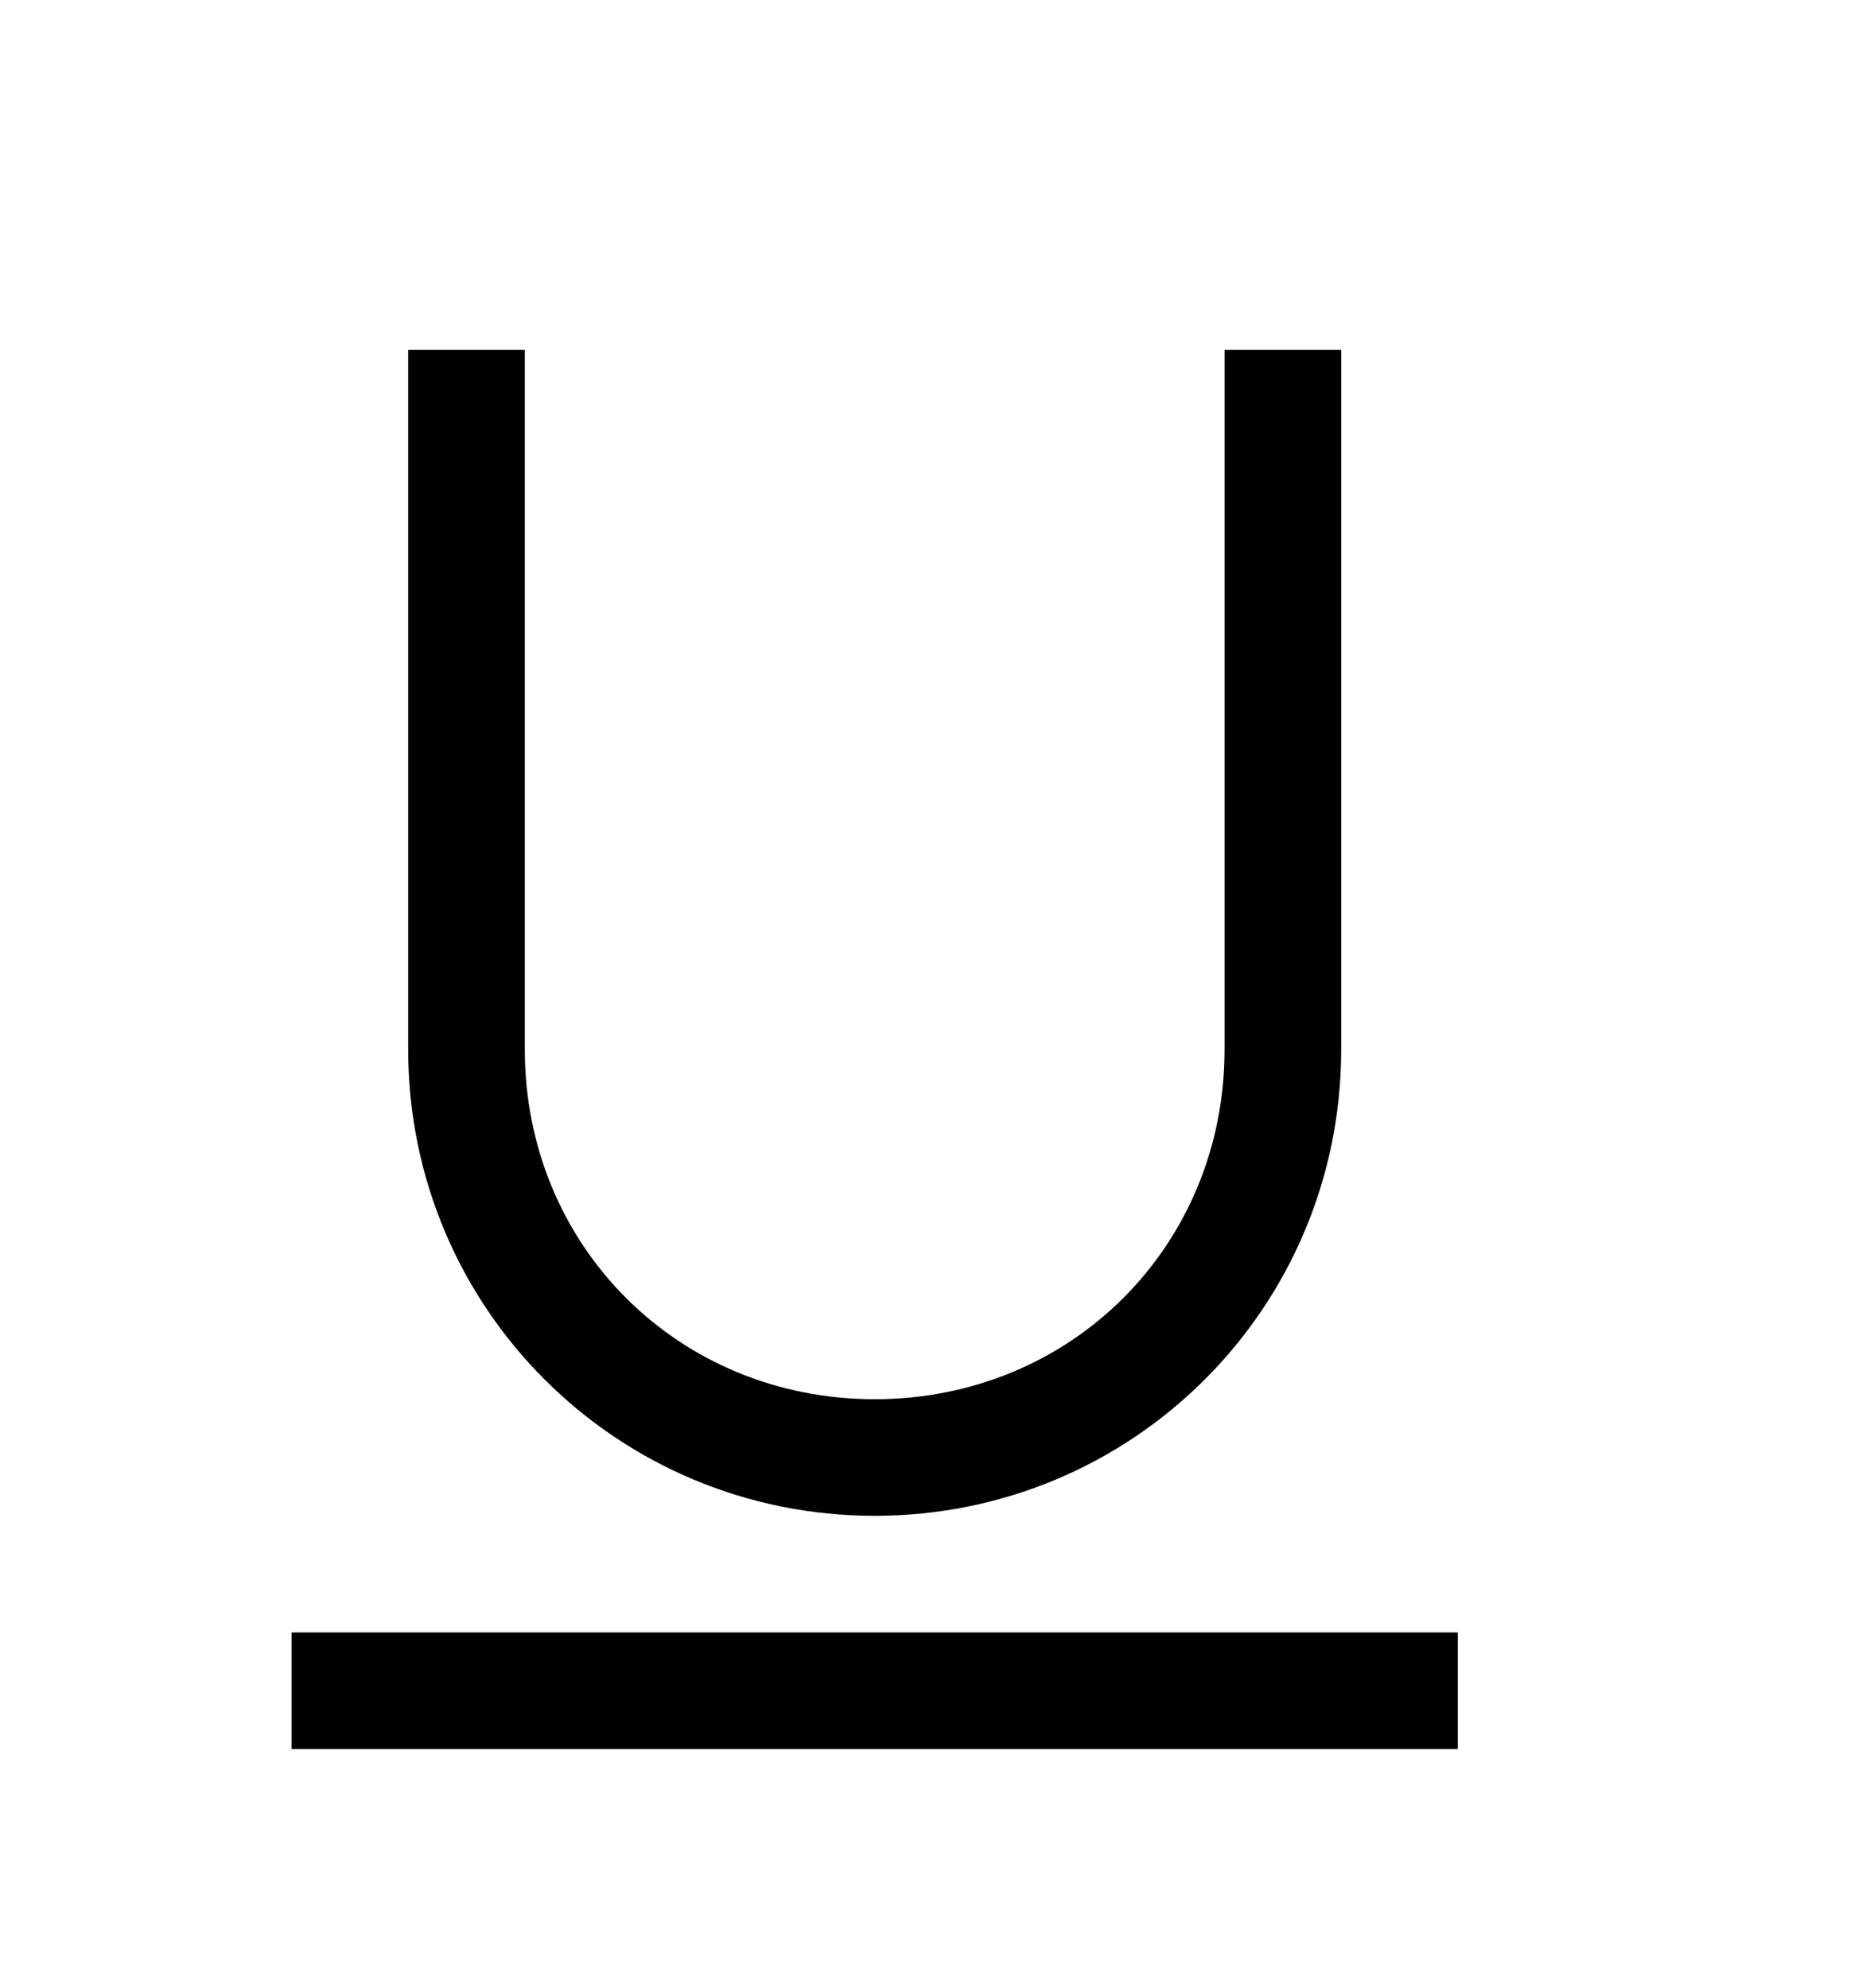
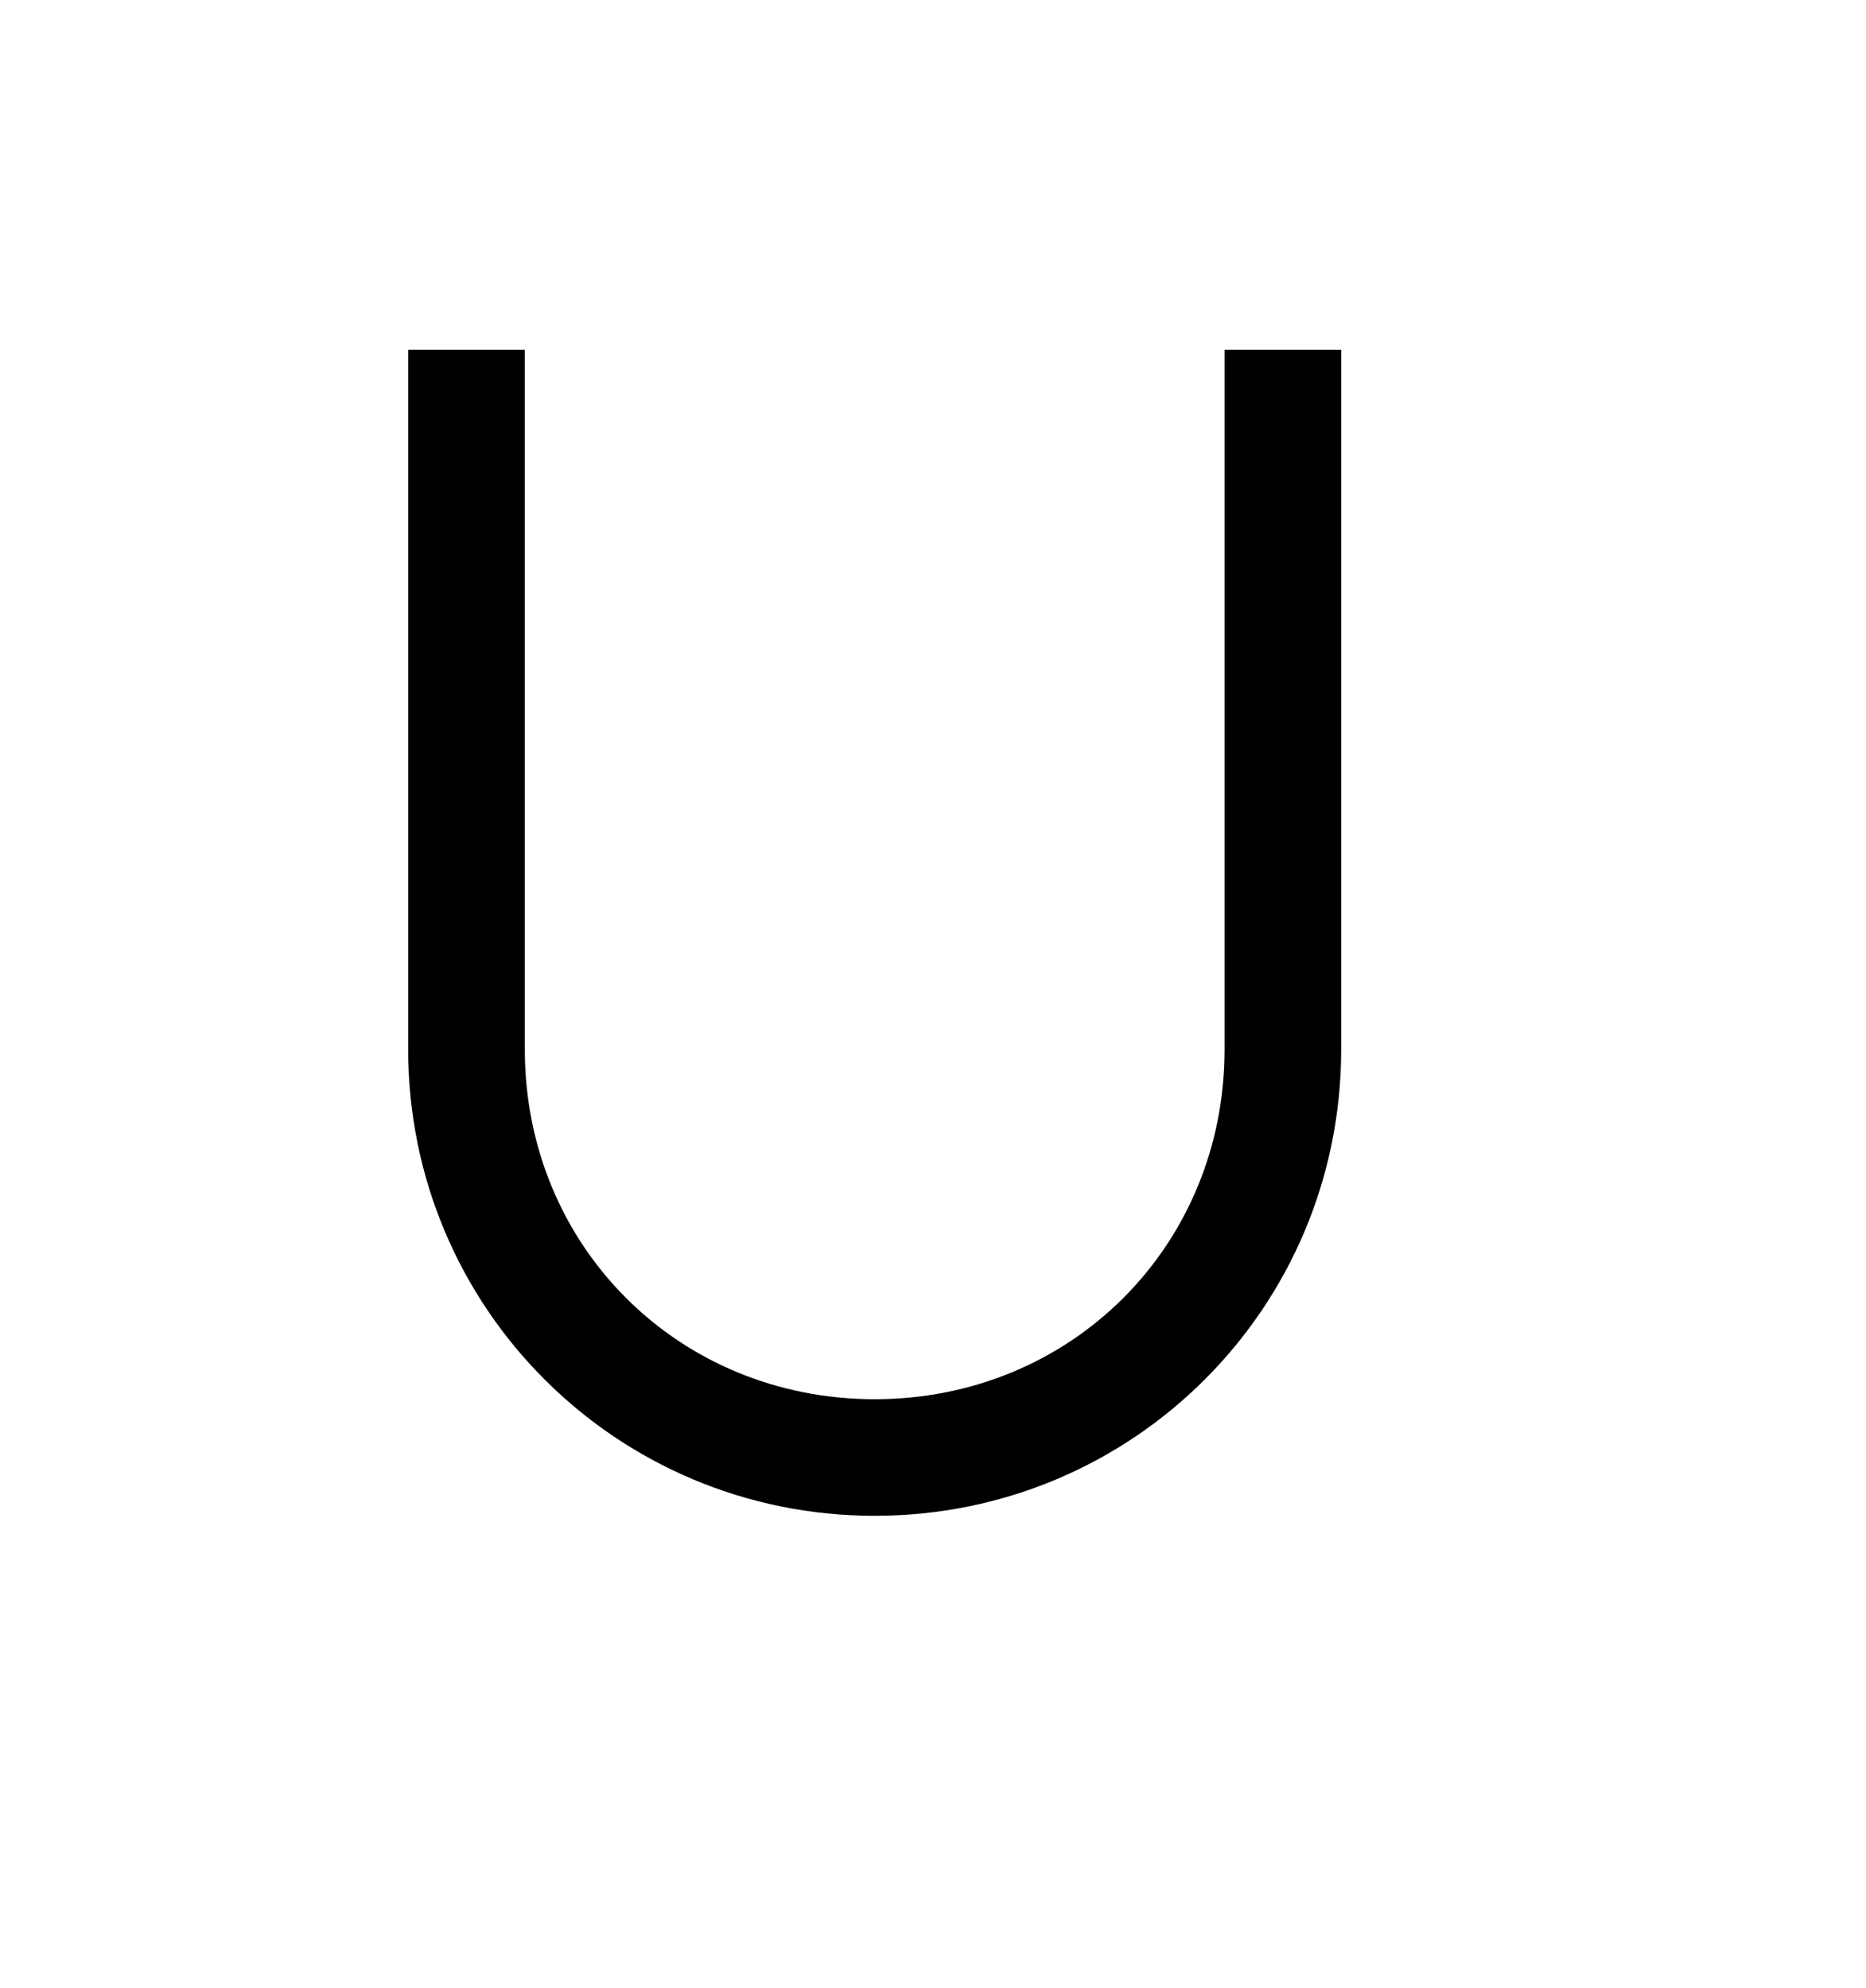
<svg xmlns="http://www.w3.org/2000/svg" version="1.1" id="underline" viewBox="0 0 512 545.5">
-   <path d="M112 96h32v192c0 53.92 42.08 96 96 96s96-42.08 96-96V96h32v192c0 70.88-57.12 128-128 128s-128-57.12-128-128V96zM80 448h320v32H80v-32z" />
+   <path d="M112 96h32v192c0 53.92 42.08 96 96 96s96-42.08 96-96V96h32v192c0 70.88-57.12 128-128 128s-128-57.12-128-128V96zM80 448h320H80v-32z" />
</svg>